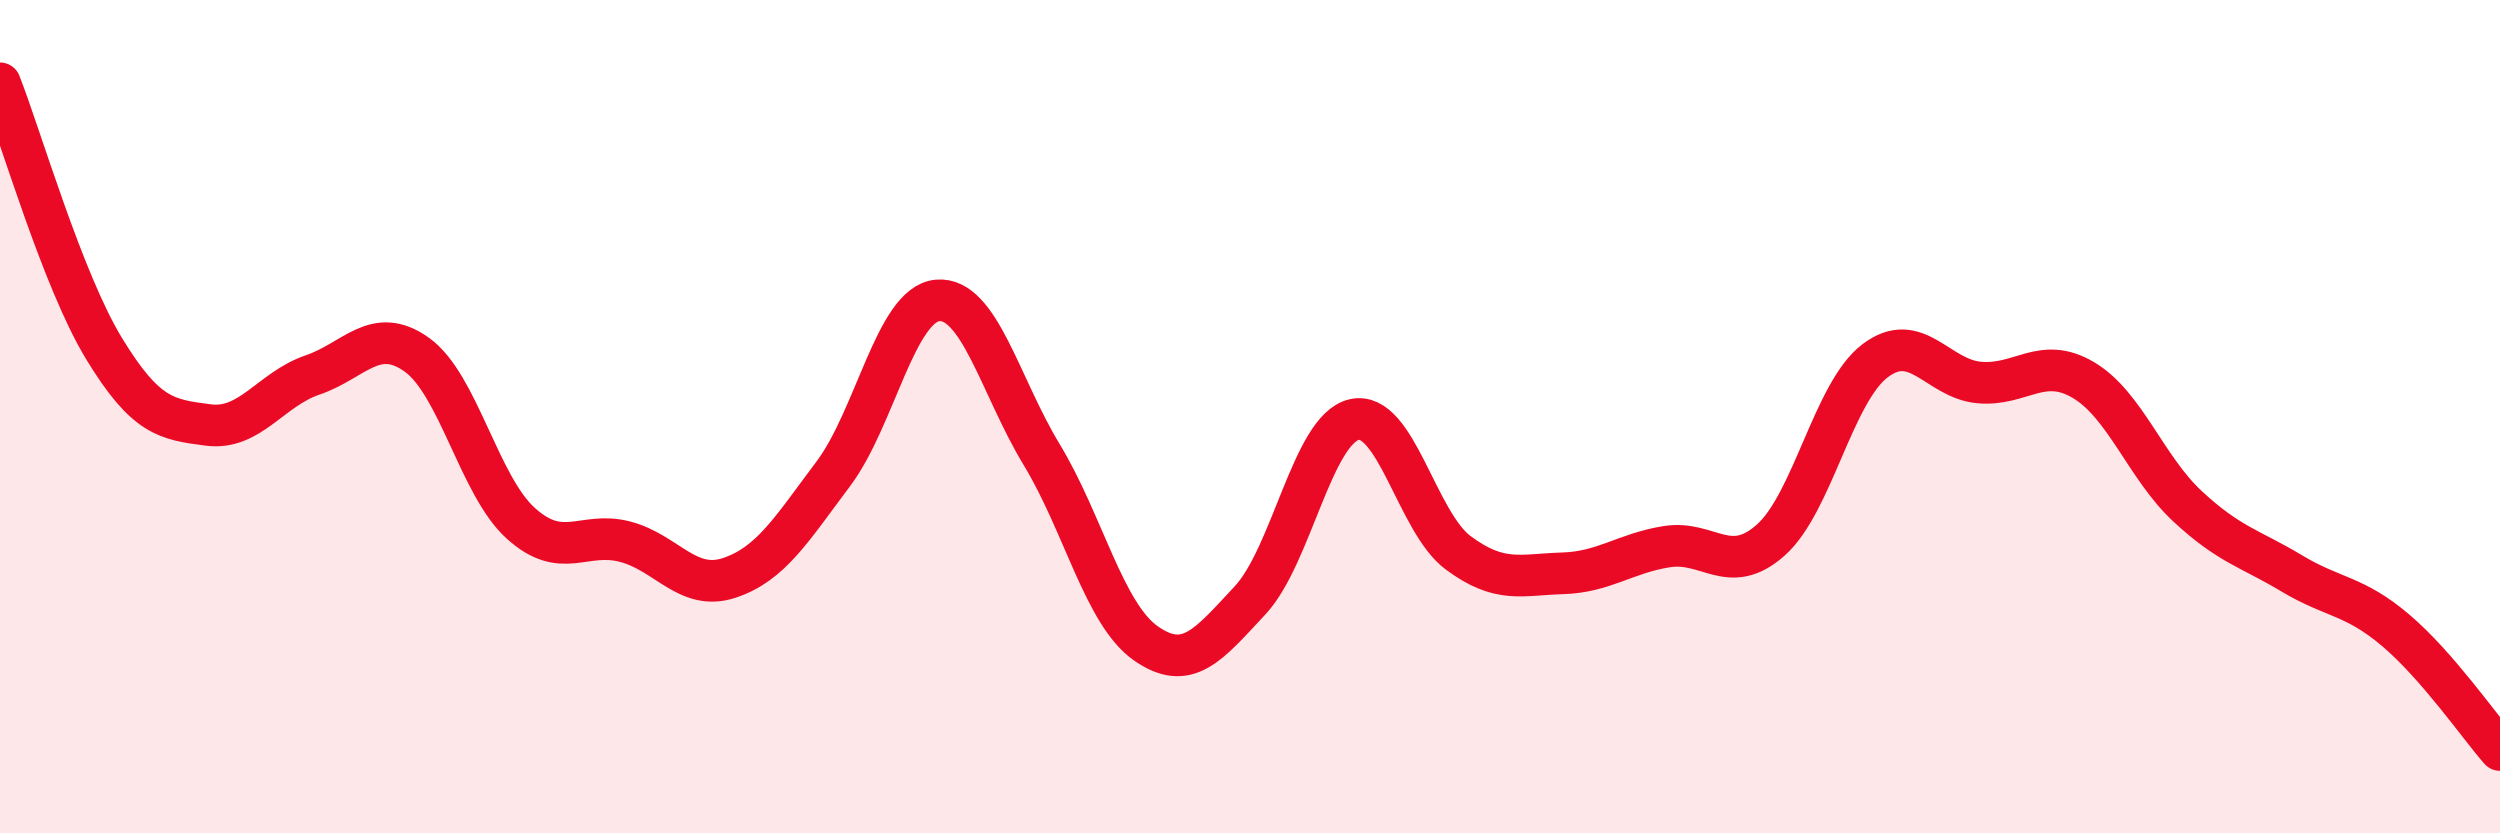
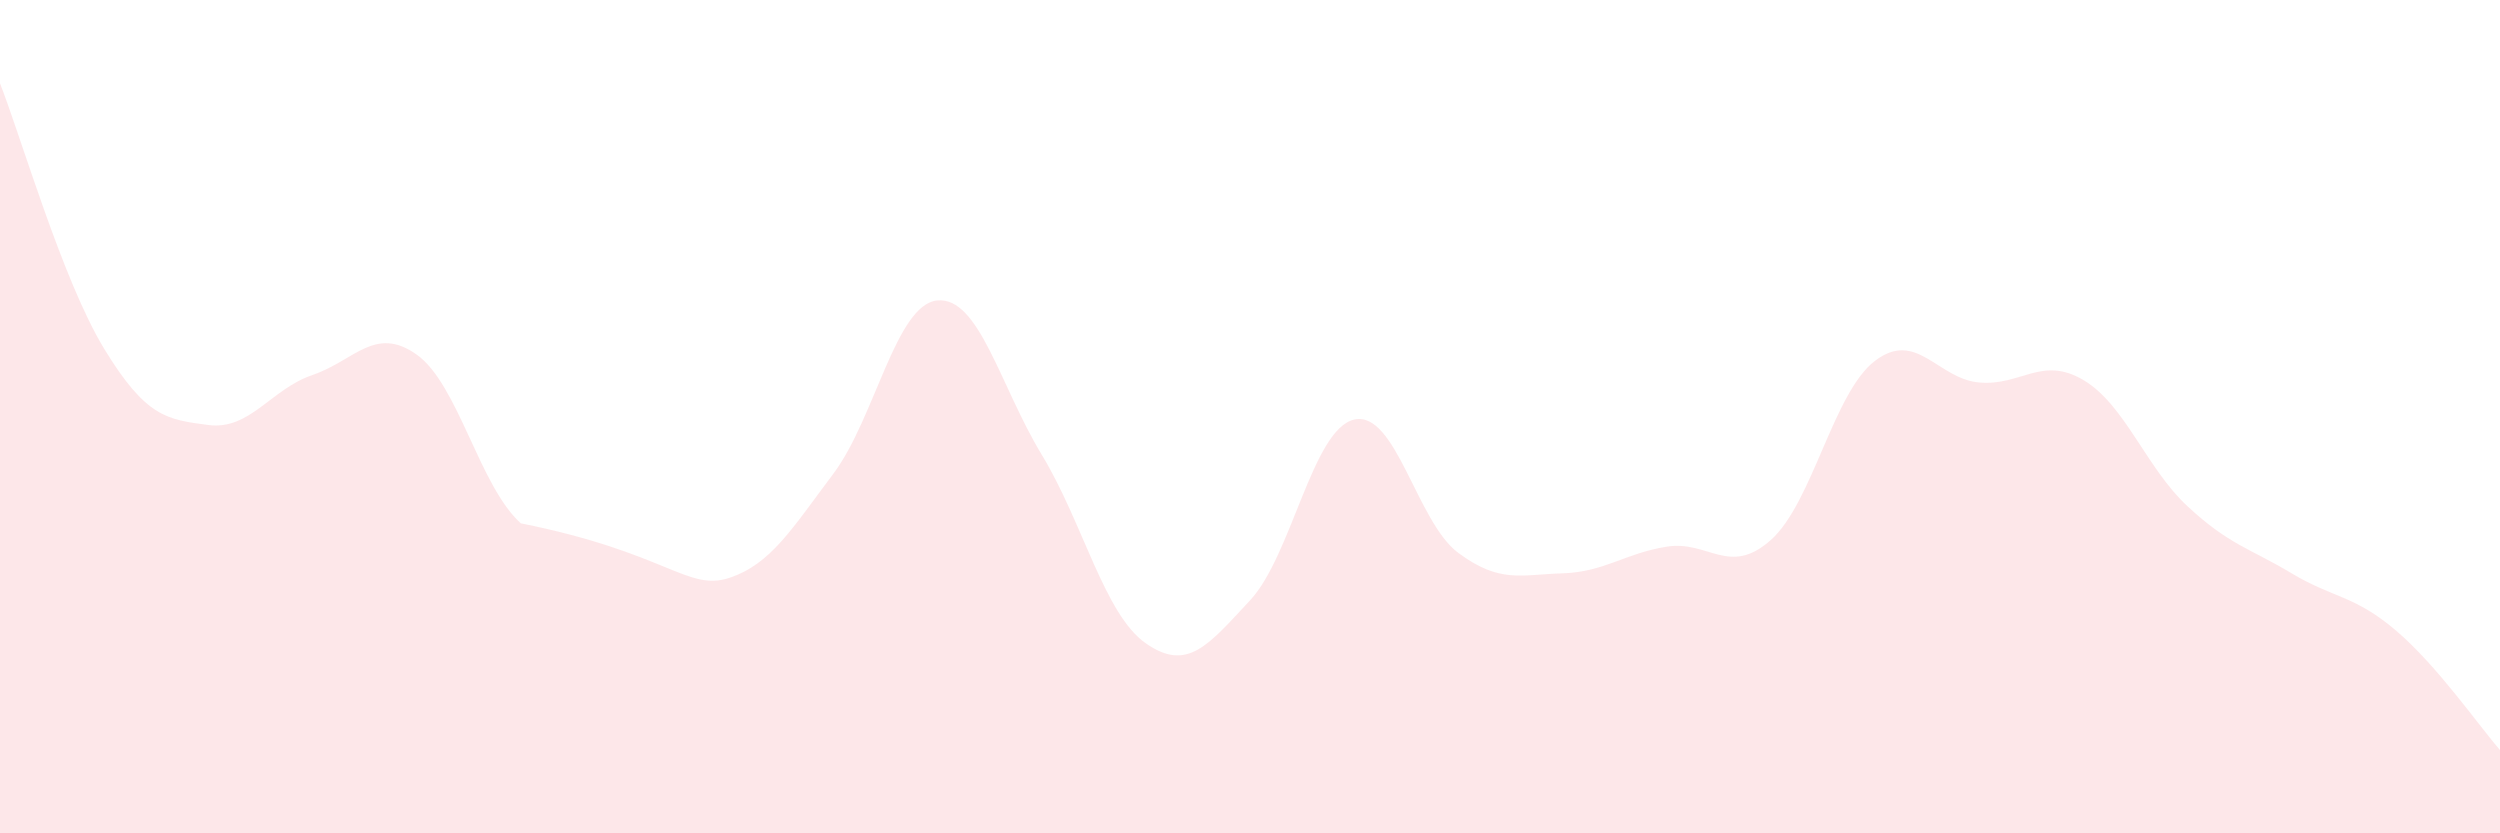
<svg xmlns="http://www.w3.org/2000/svg" width="60" height="20" viewBox="0 0 60 20">
-   <path d="M 0,2 C 0.5,3.27 1.5,6.73 2.5,8.37 C 3.5,10.01 4,10.07 5,10.2 C 6,10.33 6.5,9.34 7.5,9 C 8.5,8.66 9,7.8 10,8.51 C 11,9.22 11.5,11.66 12.5,12.56 C 13.5,13.46 14,12.74 15,13 C 16,13.26 16.5,14.2 17.5,13.87 C 18.5,13.54 19,12.7 20,11.37 C 21,10.04 21.5,7.3 22.5,7.21 C 23.5,7.12 24,9.26 25,10.91 C 26,12.56 26.5,14.74 27.5,15.44 C 28.5,16.14 29,15.48 30,14.41 C 31,13.34 31.5,10.3 32.5,10.07 C 33.5,9.84 34,12.53 35,13.27 C 36,14.01 36.5,13.79 37.5,13.76 C 38.5,13.73 39,13.28 40,13.12 C 41,12.96 41.5,13.85 42.5,12.96 C 43.5,12.07 44,9.42 45,8.66 C 46,7.9 46.5,9.09 47.5,9.18 C 48.5,9.27 49,8.53 50,9.12 C 51,9.71 51.5,11.22 52.5,12.15 C 53.5,13.08 54,13.16 55,13.76 C 56,14.36 56.5,14.28 57.5,15.13 C 58.5,15.98 59.5,17.43 60,18L60 20L0 20Z" fill="#EB0A25" opacity="0.1" stroke-linecap="round" stroke-linejoin="round" />
-   <path d="M 0,2 C 0.5,3.27 1.5,6.73 2.5,8.37 C 3.5,10.01 4,10.07 5,10.2 C 6,10.33 6.5,9.34 7.5,9 C 8.5,8.66 9,7.8 10,8.51 C 11,9.22 11.5,11.66 12.5,12.56 C 13.5,13.46 14,12.74 15,13 C 16,13.26 16.5,14.2 17.5,13.87 C 18.5,13.54 19,12.7 20,11.37 C 21,10.04 21.5,7.3 22.5,7.21 C 23.5,7.12 24,9.26 25,10.91 C 26,12.56 26.5,14.74 27.5,15.44 C 28.5,16.14 29,15.48 30,14.41 C 31,13.34 31.5,10.3 32.5,10.07 C 33.5,9.84 34,12.53 35,13.27 C 36,14.01 36.5,13.79 37.5,13.76 C 38.5,13.73 39,13.28 40,13.12 C 41,12.96 41.5,13.85 42.5,12.96 C 43.5,12.07 44,9.42 45,8.66 C 46,7.9 46.5,9.09 47.5,9.18 C 48.5,9.27 49,8.53 50,9.12 C 51,9.71 51.5,11.22 52.5,12.15 C 53.5,13.08 54,13.16 55,13.76 C 56,14.36 56.5,14.28 57.5,15.13 C 58.5,15.98 59.5,17.43 60,18" stroke="#EB0A25" stroke-width="1" fill="none" stroke-linecap="round" stroke-linejoin="round" />
+   <path d="M 0,2 C 0.5,3.27 1.5,6.73 2.5,8.37 C 3.5,10.01 4,10.07 5,10.2 C 6,10.33 6.5,9.34 7.5,9 C 8.5,8.66 9,7.8 10,8.51 C 11,9.22 11.5,11.66 12.5,12.56 C 16,13.26 16.5,14.2 17.5,13.87 C 18.5,13.54 19,12.7 20,11.37 C 21,10.04 21.5,7.3 22.5,7.21 C 23.5,7.12 24,9.26 25,10.91 C 26,12.56 26.5,14.74 27.5,15.44 C 28.5,16.14 29,15.48 30,14.41 C 31,13.34 31.5,10.3 32.5,10.07 C 33.5,9.84 34,12.53 35,13.27 C 36,14.01 36.5,13.79 37.5,13.76 C 38.5,13.73 39,13.28 40,13.12 C 41,12.96 41.5,13.85 42.5,12.96 C 43.5,12.07 44,9.42 45,8.66 C 46,7.9 46.5,9.09 47.5,9.18 C 48.5,9.27 49,8.53 50,9.12 C 51,9.71 51.5,11.22 52.5,12.15 C 53.5,13.08 54,13.16 55,13.76 C 56,14.36 56.5,14.28 57.5,15.13 C 58.5,15.98 59.5,17.43 60,18L60 20L0 20Z" fill="#EB0A25" opacity="0.1" stroke-linecap="round" stroke-linejoin="round" />
</svg>